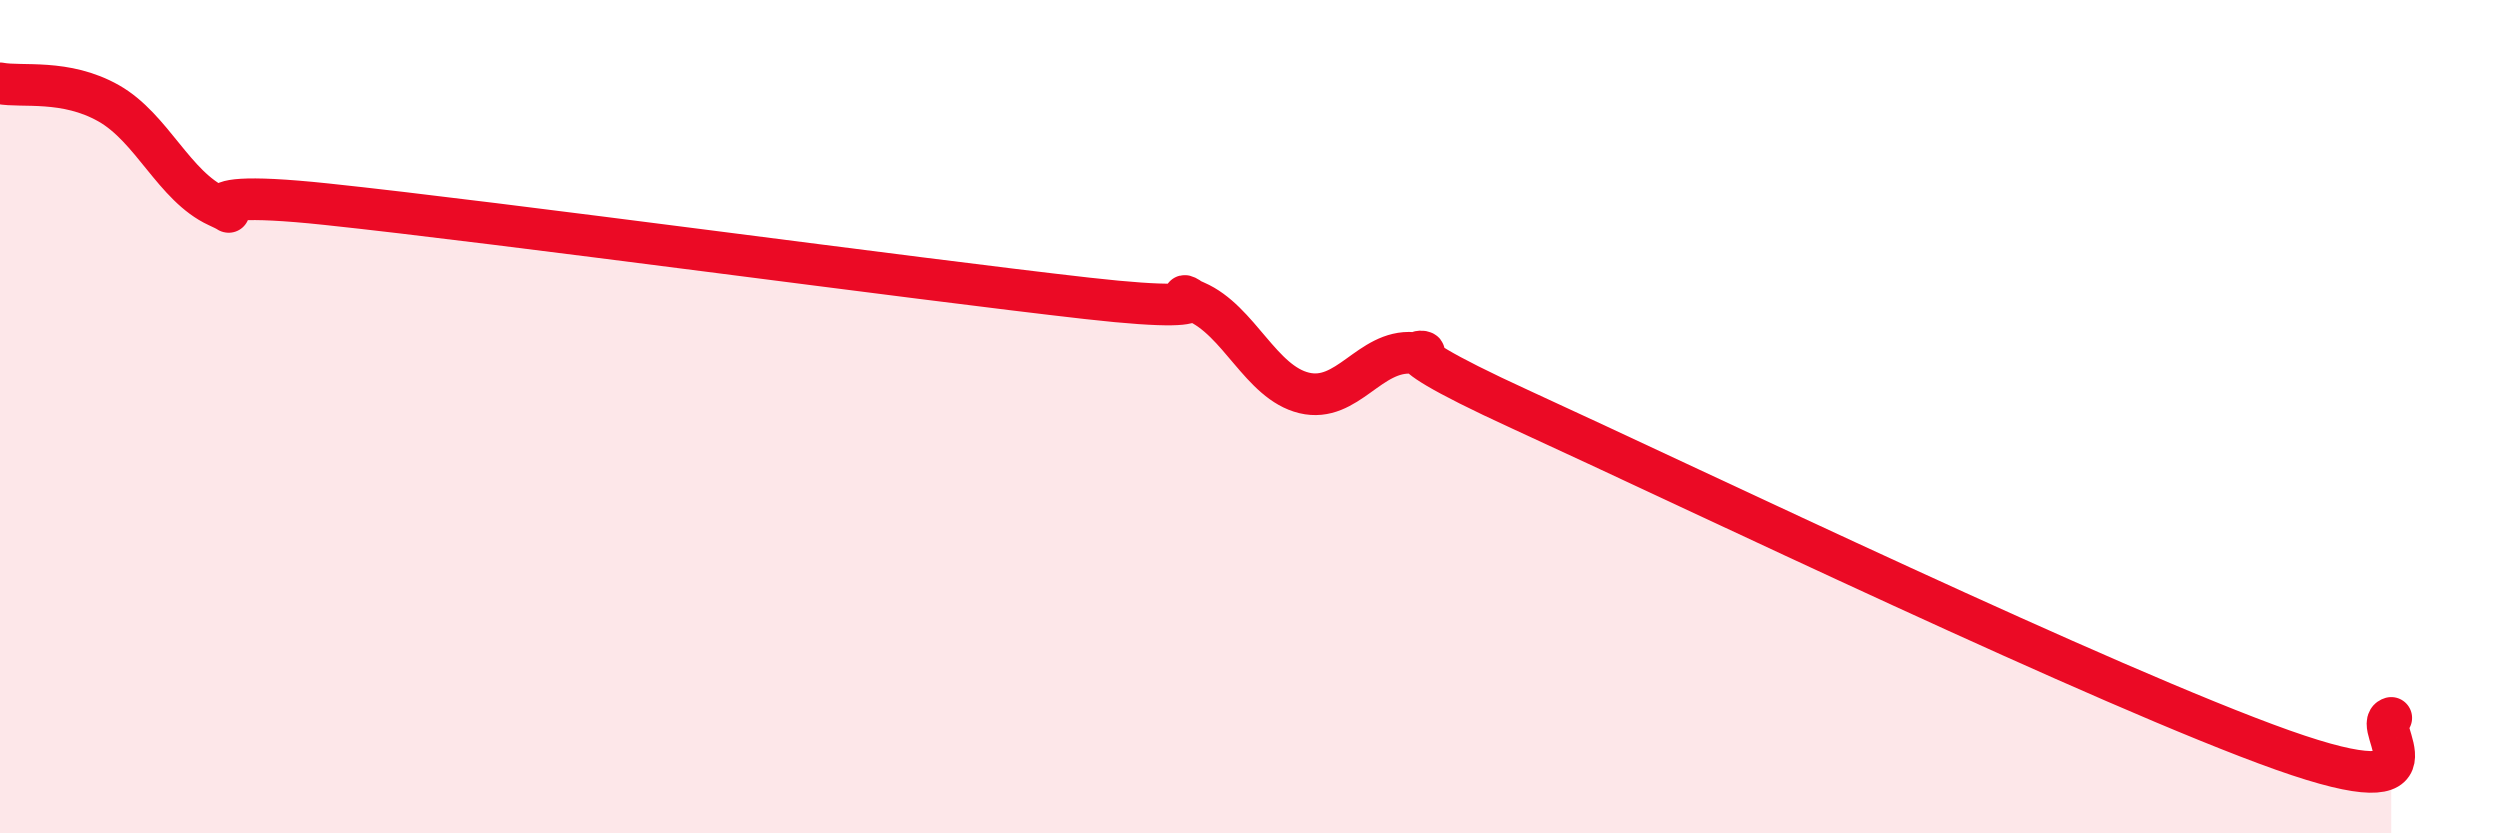
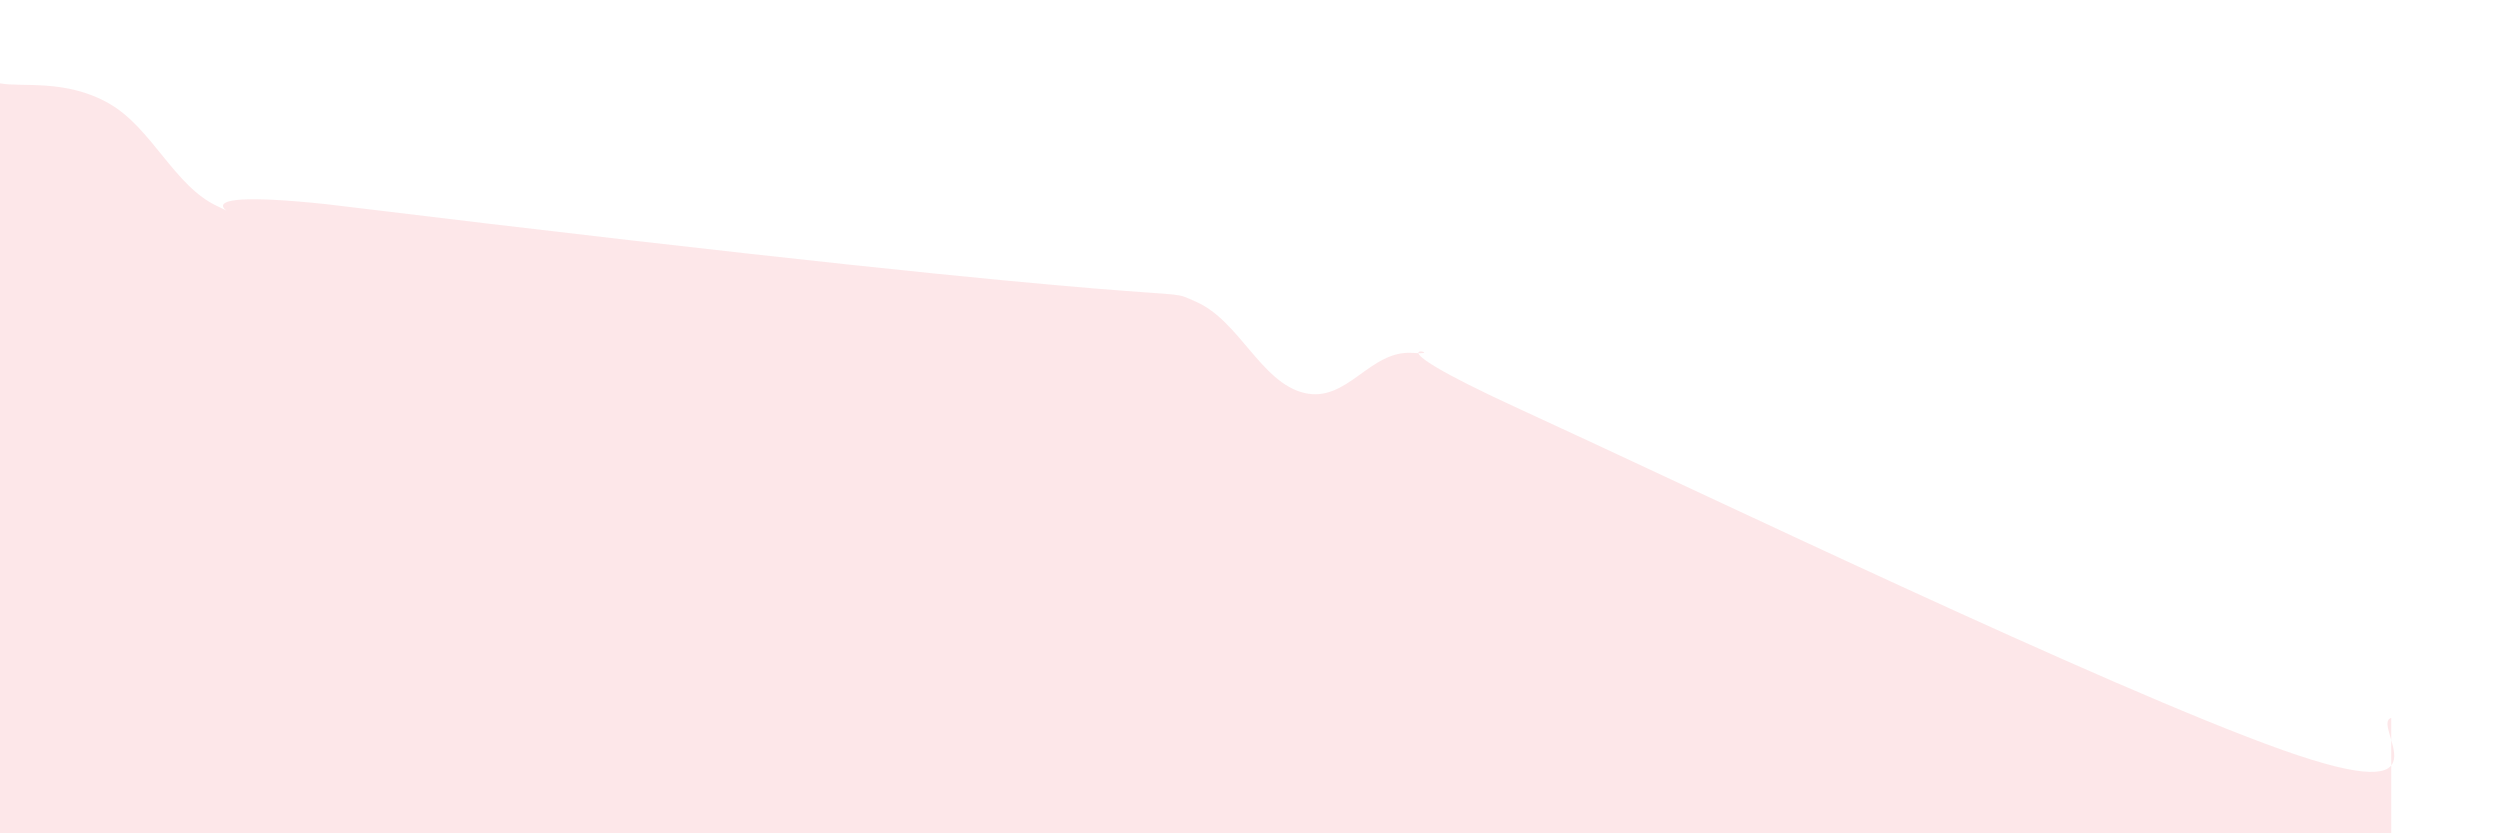
<svg xmlns="http://www.w3.org/2000/svg" width="60" height="20" viewBox="0 0 60 20">
-   <path d="M 0,2 C 0.52,2.1 1.57,1.89 2.61,2.48 C 3.65,3.07 4.18,4.47 5.22,4.95 C 6.26,5.43 3.66,4.46 7.83,4.9 C 12,5.34 21.92,6.69 26.09,7.16 C 30.26,7.63 27.66,6.79 28.7,7.24 C 29.74,7.69 30.26,9.18 31.3,9.43 C 32.34,9.68 32.87,8.39 33.91,8.47 C 34.95,8.55 32.35,7.93 36.52,9.84 C 40.69,11.75 50.61,16.52 54.78,18 C 58.95,19.48 56.87,17.38 57.39,17.23L57.39 20L0 20Z" fill="#EB0A25" opacity="0.1" stroke-linecap="round" stroke-linejoin="round" />
-   <path d="M 0,2 C 0.52,2.1 1.57,1.89 2.61,2.48 C 3.65,3.07 4.18,4.47 5.22,4.95 C 6.26,5.43 3.66,4.46 7.83,4.9 C 12,5.34 21.92,6.69 26.09,7.16 C 30.26,7.63 27.66,6.79 28.7,7.24 C 29.74,7.69 30.26,9.18 31.3,9.43 C 32.34,9.68 32.87,8.39 33.91,8.47 C 34.95,8.55 32.35,7.93 36.52,9.84 C 40.69,11.75 50.61,16.52 54.78,18 C 58.95,19.48 56.87,17.38 57.39,17.23" stroke="#EB0A25" stroke-width="1" fill="none" stroke-linecap="round" stroke-linejoin="round" />
+   <path d="M 0,2 C 0.52,2.1 1.57,1.89 2.61,2.48 C 3.65,3.07 4.18,4.47 5.22,4.95 C 6.26,5.43 3.66,4.46 7.83,4.9 C 30.26,7.63 27.66,6.79 28.7,7.24 C 29.74,7.69 30.26,9.18 31.3,9.43 C 32.34,9.68 32.87,8.39 33.91,8.47 C 34.95,8.55 32.35,7.93 36.52,9.84 C 40.69,11.75 50.61,16.52 54.78,18 C 58.95,19.48 56.87,17.38 57.39,17.23L57.39 20L0 20Z" fill="#EB0A25" opacity="0.1" stroke-linecap="round" stroke-linejoin="round" />
</svg>